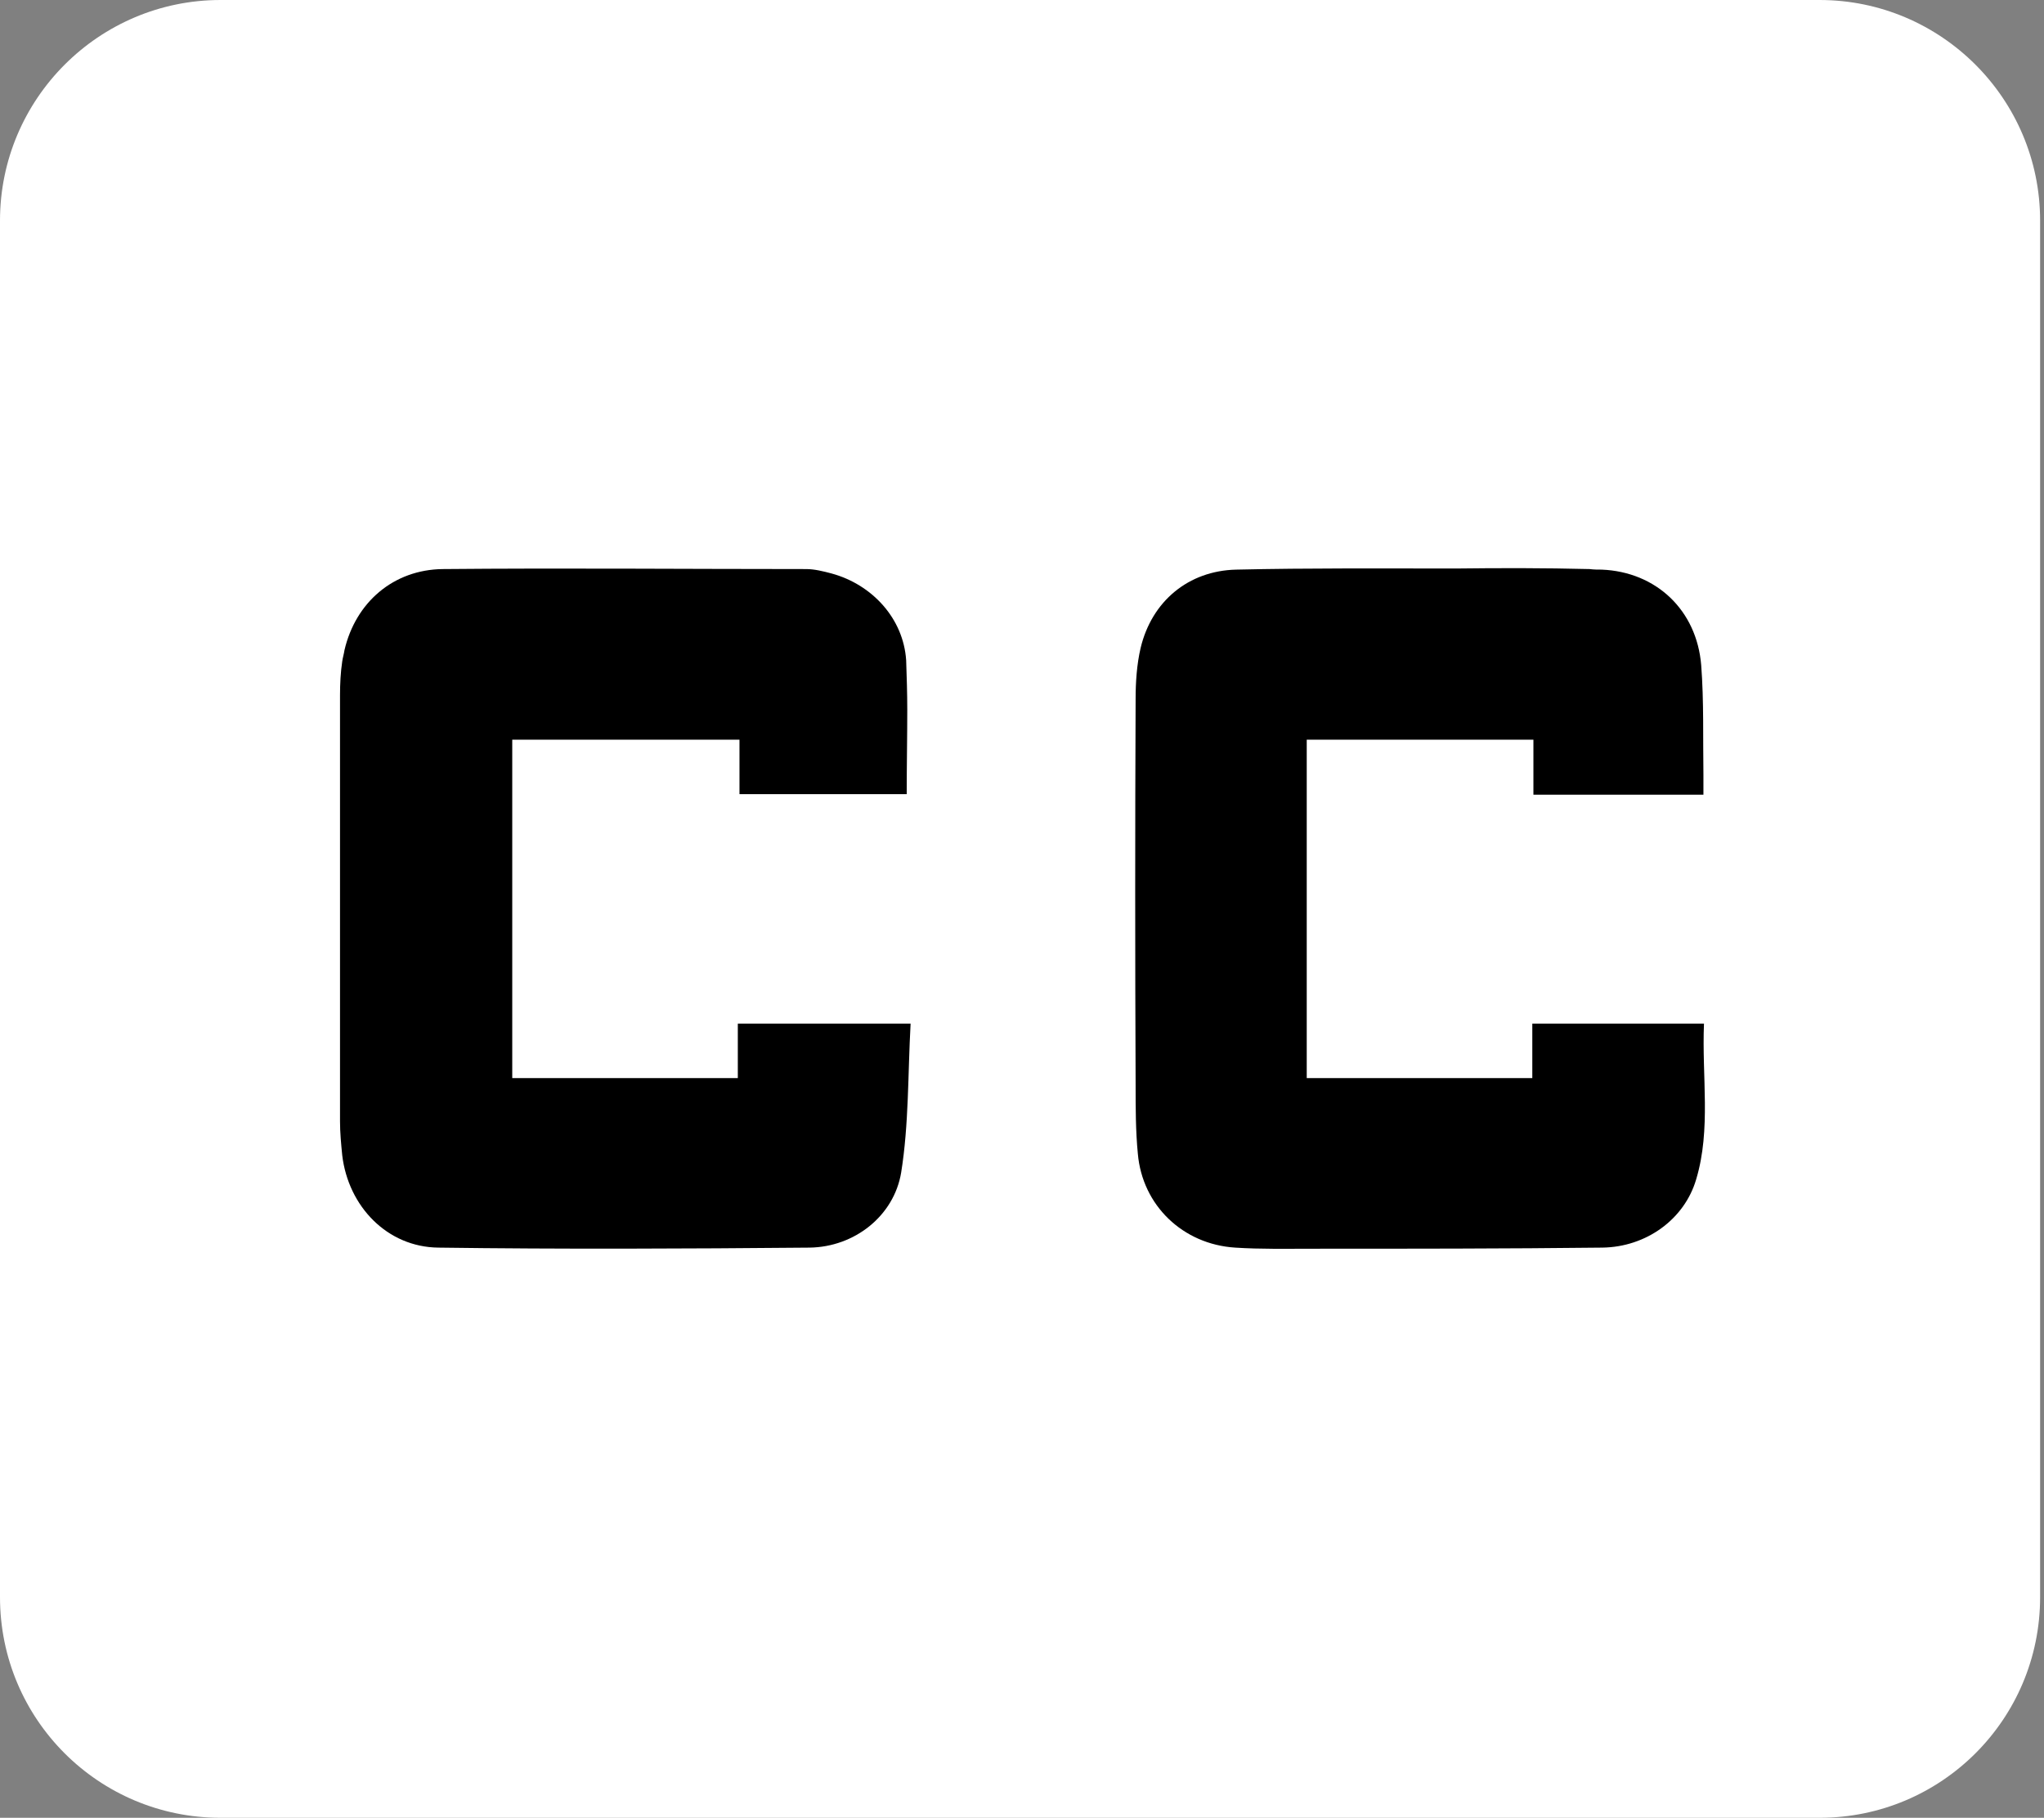
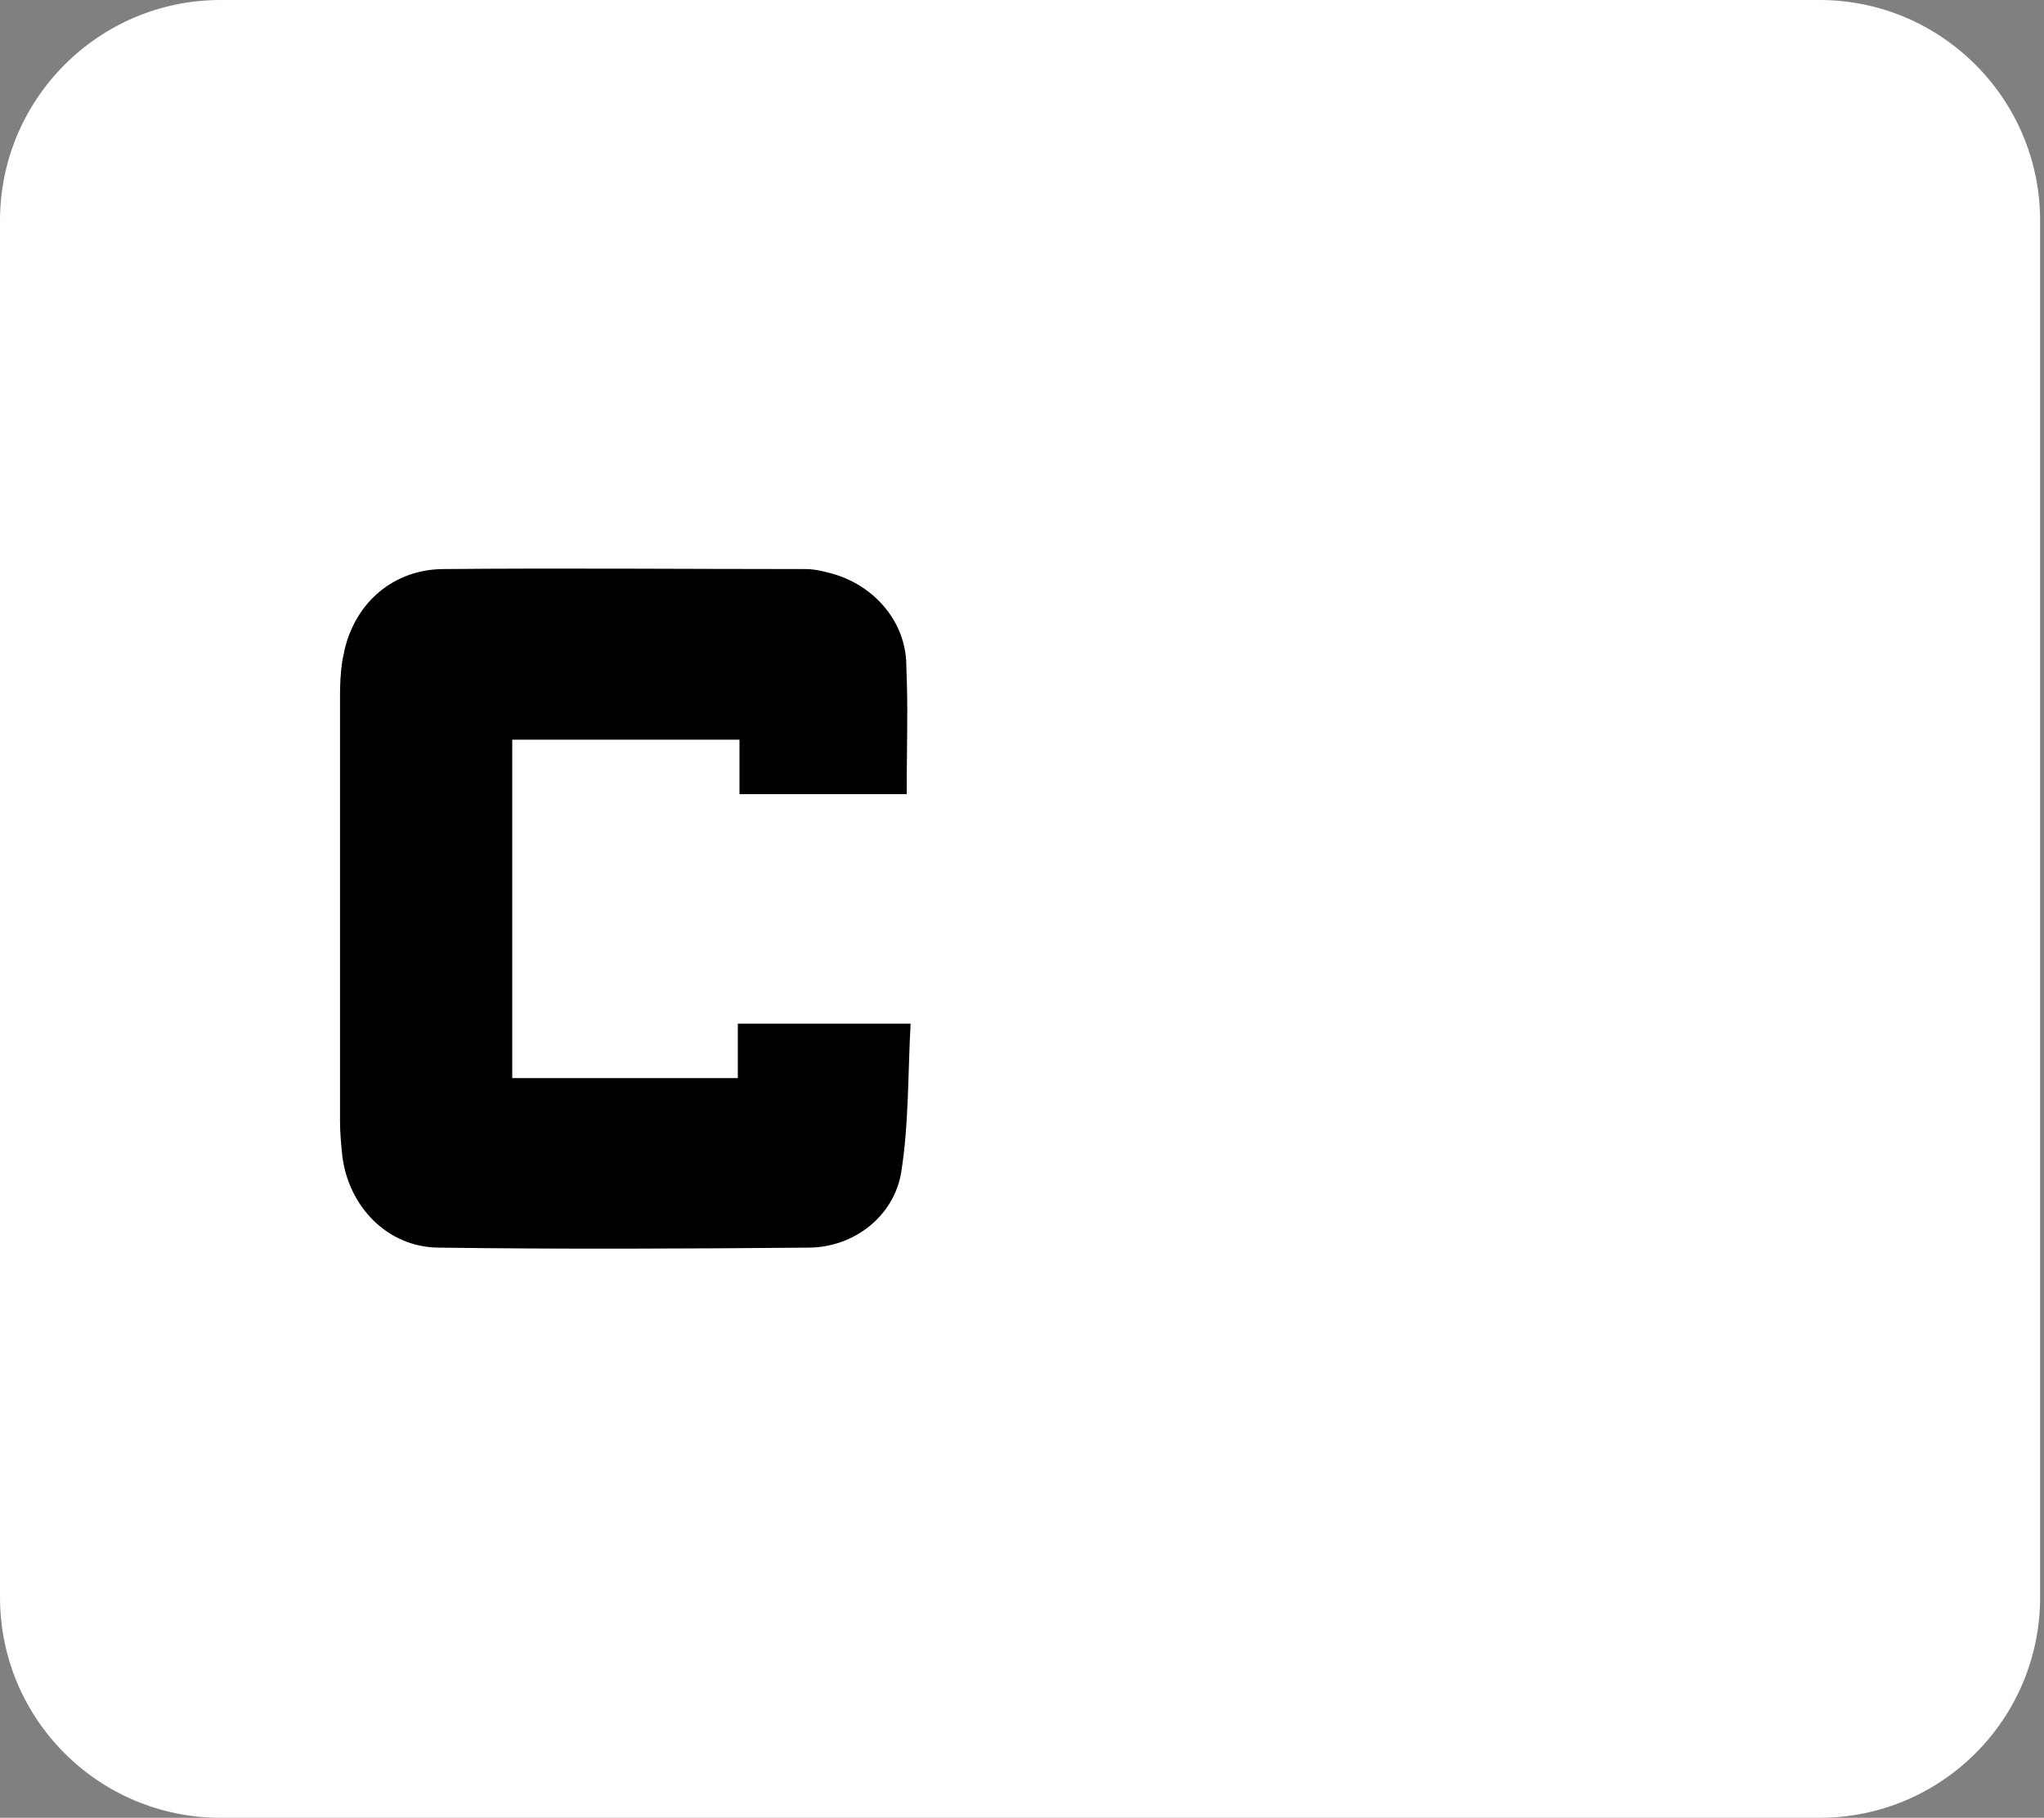
<svg xmlns="http://www.w3.org/2000/svg" version="1.1" id="Layer_2_00000171707363608207522090000011047278451797280646_" x="0px" y="0px" viewBox="0 0 367.9 327.1" style="enable-background:new 0 0 367.9 327.1;" xml:space="preserve">
  <rect x="0" y="0" width="367.9" height="327.1" fill="#808080" stroke="none" />
  <style type="text/css">
	.st0{fill:#FFFFFF;}
</style>
  <path class="st0" d="M327.5,327.1H39.7C17.8,327.1,0,309.4,0,287.4V39.7C0,17.8,17.8,0,39.7,0h287.8c21.9,0,39.7,17.8,39.7,39.7  v247.7C367.2,309.4,349.4,327.1,327.5,327.1z" />
  <g>
-     <path d="M132.8,184.2L132.8,184.2v9.8H92.2v-60.9h40.9v9.8v0h30.1v0l0,0h0c0-5.2,0.1-10.3,0.1-15.2c0-3-0.1-5.9-0.2-8.9   c-0.5-7.5-6.1-13.6-13.4-15.6c-1.5-0.4-3.1-0.8-4.6-0.8c-21.8,0-43.6-0.2-65.4,0c-8.9,0.1-15.7,6-17.7,14.6c-0.1,0.7-0.3,1.3-0.4,2   c-0.3,2-0.4,4.1-0.4,6.1c0,0,0,0.1,0,0.1c0,12.8,0,25.5,0,38.3c0,12.8,0,25.5,0,38.3c0,2,0.2,4.1,0.4,6.1   c1.1,9.2,8.1,16.5,17.3,16.6c22.3,0.3,44.5,0.2,66.8,0c8.1-0.1,15.2-5.7,16.5-13.5c1.4-8.7,1.2-17.7,1.7-26.8h0c0,0,0,0,0,0H132.8z   " />
+     <path d="M132.8,184.2L132.8,184.2v9.8H92.2v-60.9h40.9v9.8v0h30.1l0,0h0c0-5.2,0.1-10.3,0.1-15.2c0-3-0.1-5.9-0.2-8.9   c-0.5-7.5-6.1-13.6-13.4-15.6c-1.5-0.4-3.1-0.8-4.6-0.8c-21.8,0-43.6-0.2-65.4,0c-8.9,0.1-15.7,6-17.7,14.6c-0.1,0.7-0.3,1.3-0.4,2   c-0.3,2-0.4,4.1-0.4,6.1c0,0,0,0.1,0,0.1c0,12.8,0,25.5,0,38.3c0,12.8,0,25.5,0,38.3c0,2,0.2,4.1,0.4,6.1   c1.1,9.2,8.1,16.5,17.3,16.6c22.3,0.3,44.5,0.2,66.8,0c8.1-0.1,15.2-5.7,16.5-13.5c1.4-8.7,1.2-17.7,1.7-26.8h0c0,0,0,0,0,0H132.8z   " />
    <polygon points="163.2,143 163.2,143 163.2,143  " />
-     <path d="M306.7,184.2L306.7,184.2L306.7,184.2l-30.9,0v9.8h-40.6v-60.9h40.8v9.9h0v0h30.6h0c0-1.5,0-2.5,0-3.6   c-0.1-6.6,0.1-13.2-0.4-19.7c-0.8-9.9-8.1-16.8-17.9-17.2c-0.7,0-1.4,0-2.2-0.1c-8-0.2-16-0.2-24.1-0.1c0,0,0,0,0,0   c-13.2,0-26.3-0.1-39.5,0.2c-8.6,0.2-15.2,5.7-17.2,14.1c-0.7,3-0.9,6.2-0.9,9.2c-0.1,23.1-0.1,46.2,0,69.3c0,4.2,0,8.4,0.4,12.5   c0.8,9.3,8.1,16.3,17.5,16.9c4.6,0.3,9.3,0.2,13.9,0.2c0,0,0.1,0,0.1,0c17.3,0,34.7,0,52.1-0.2c7.9-0.1,14.8-5.1,16.9-12.3   C308,203.2,306.3,193.7,306.7,184.2z" />
  </g>
</svg>